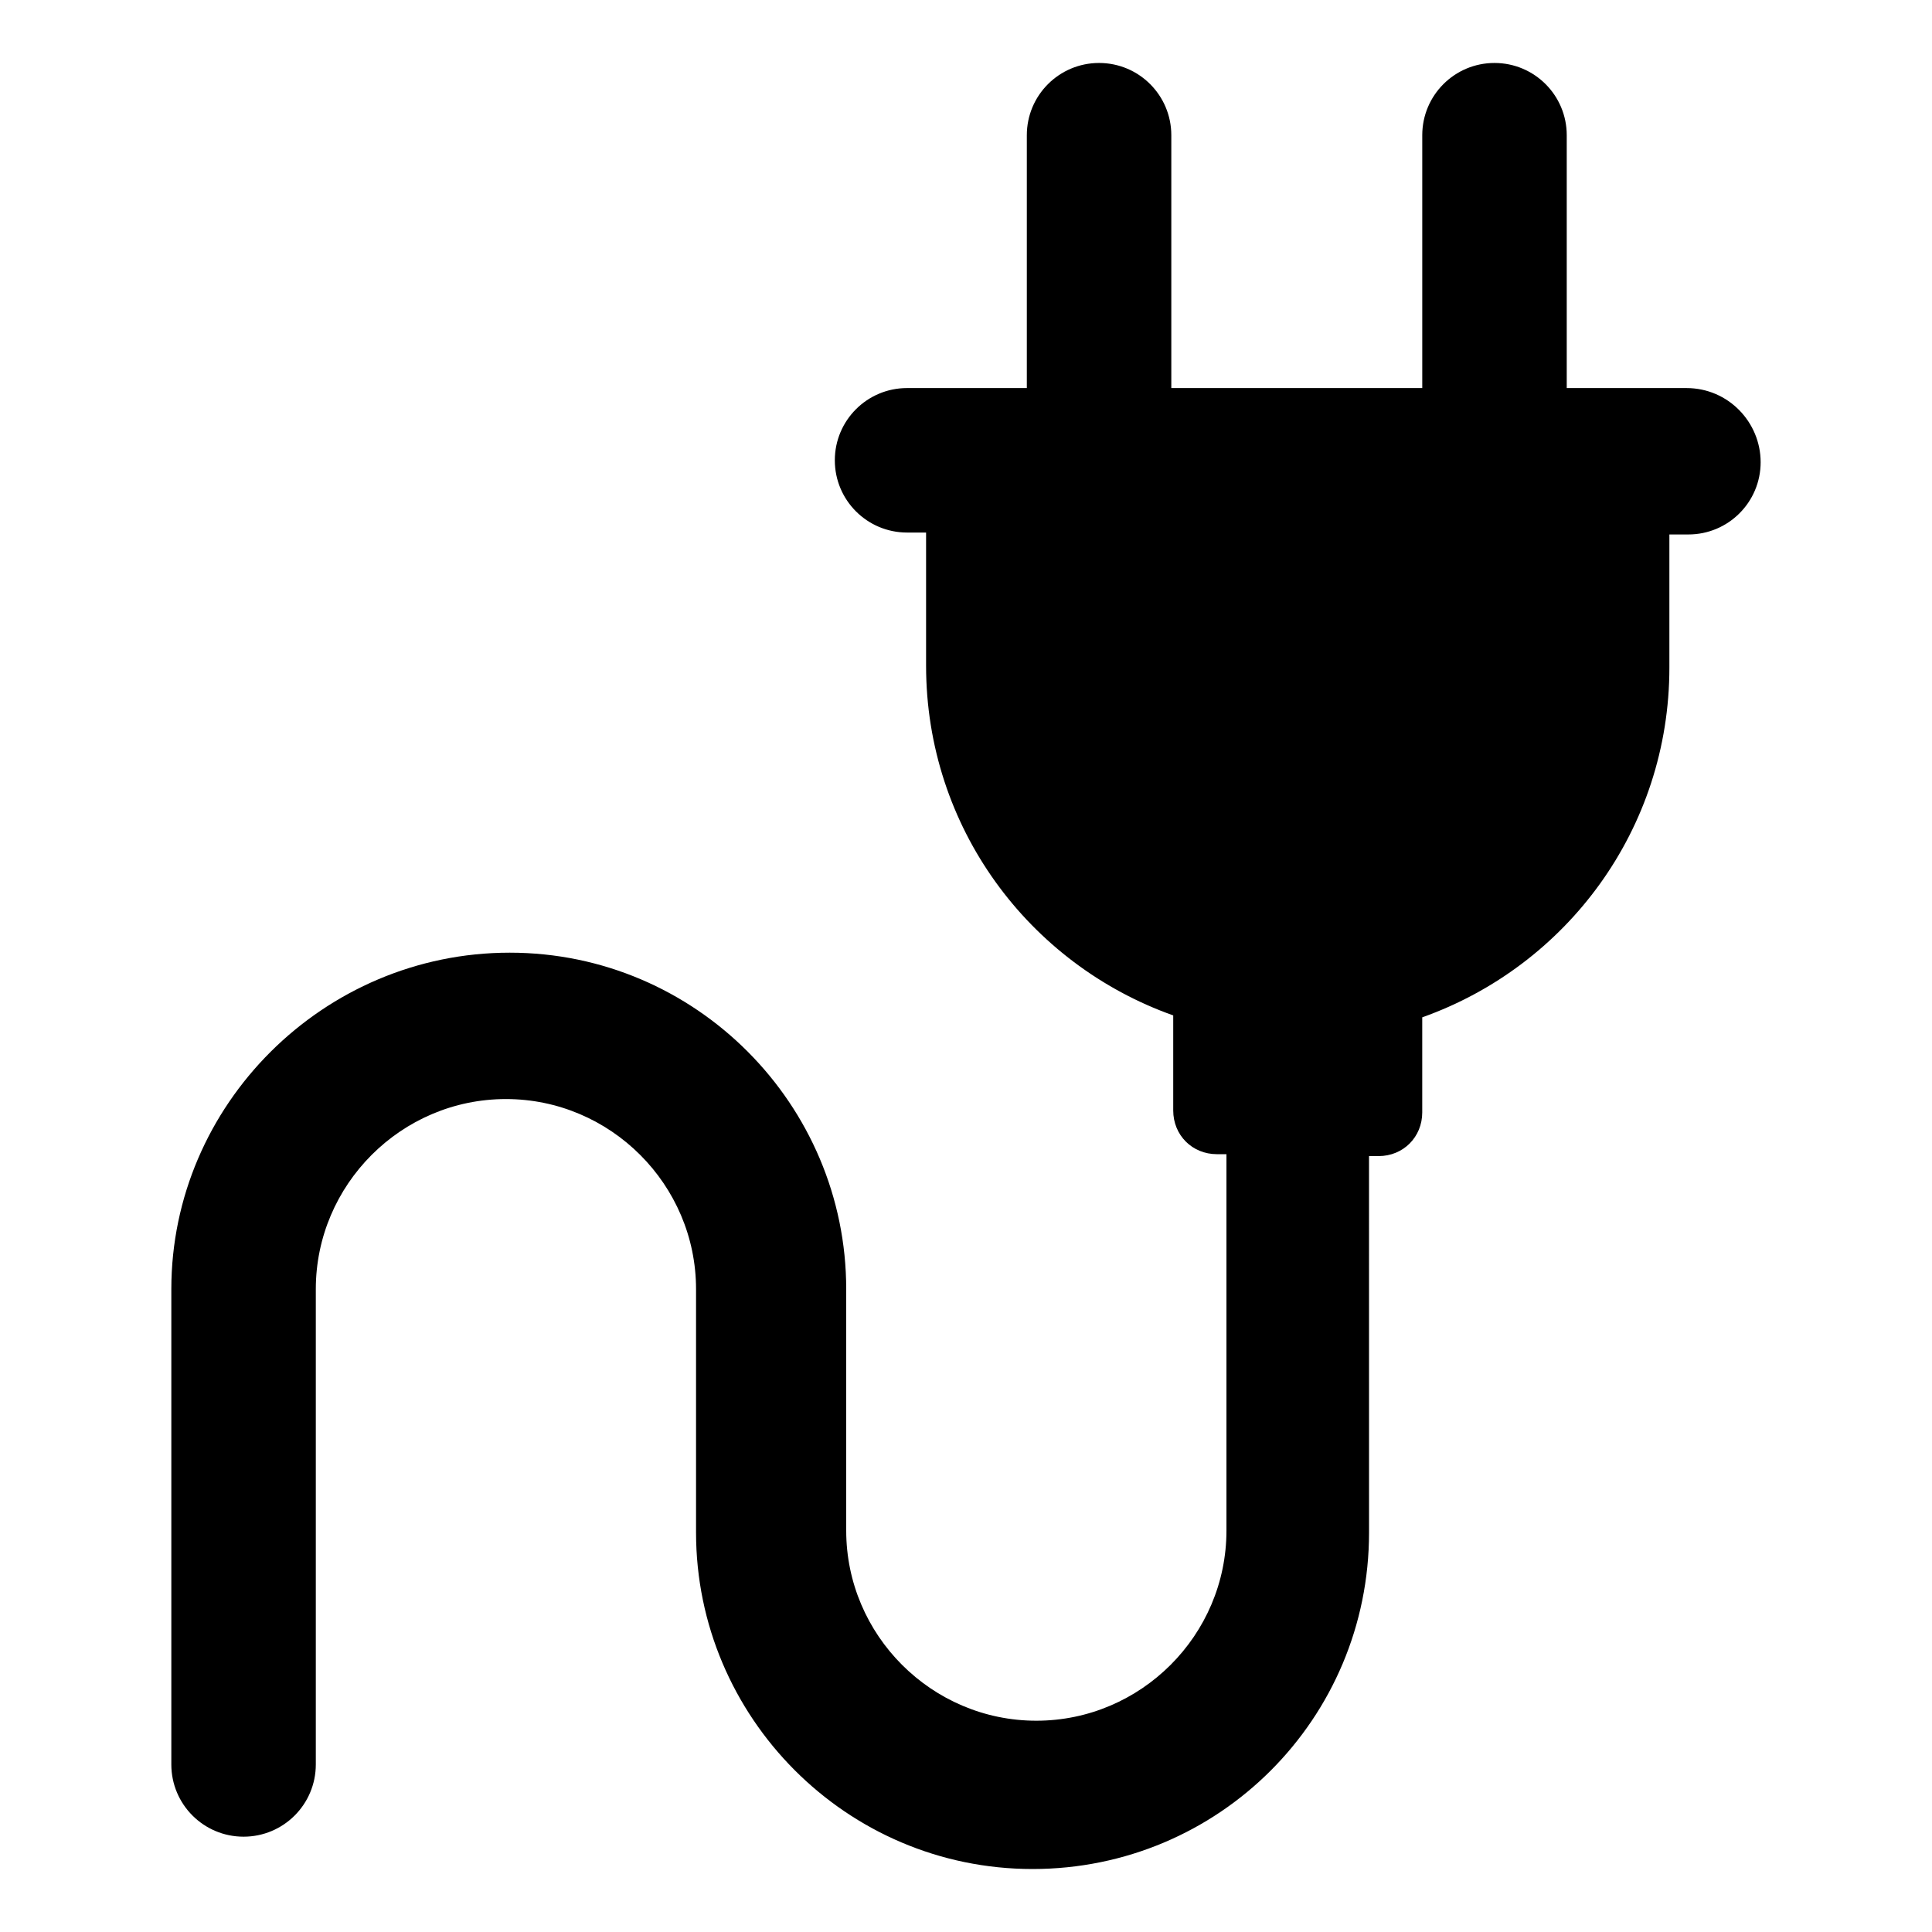
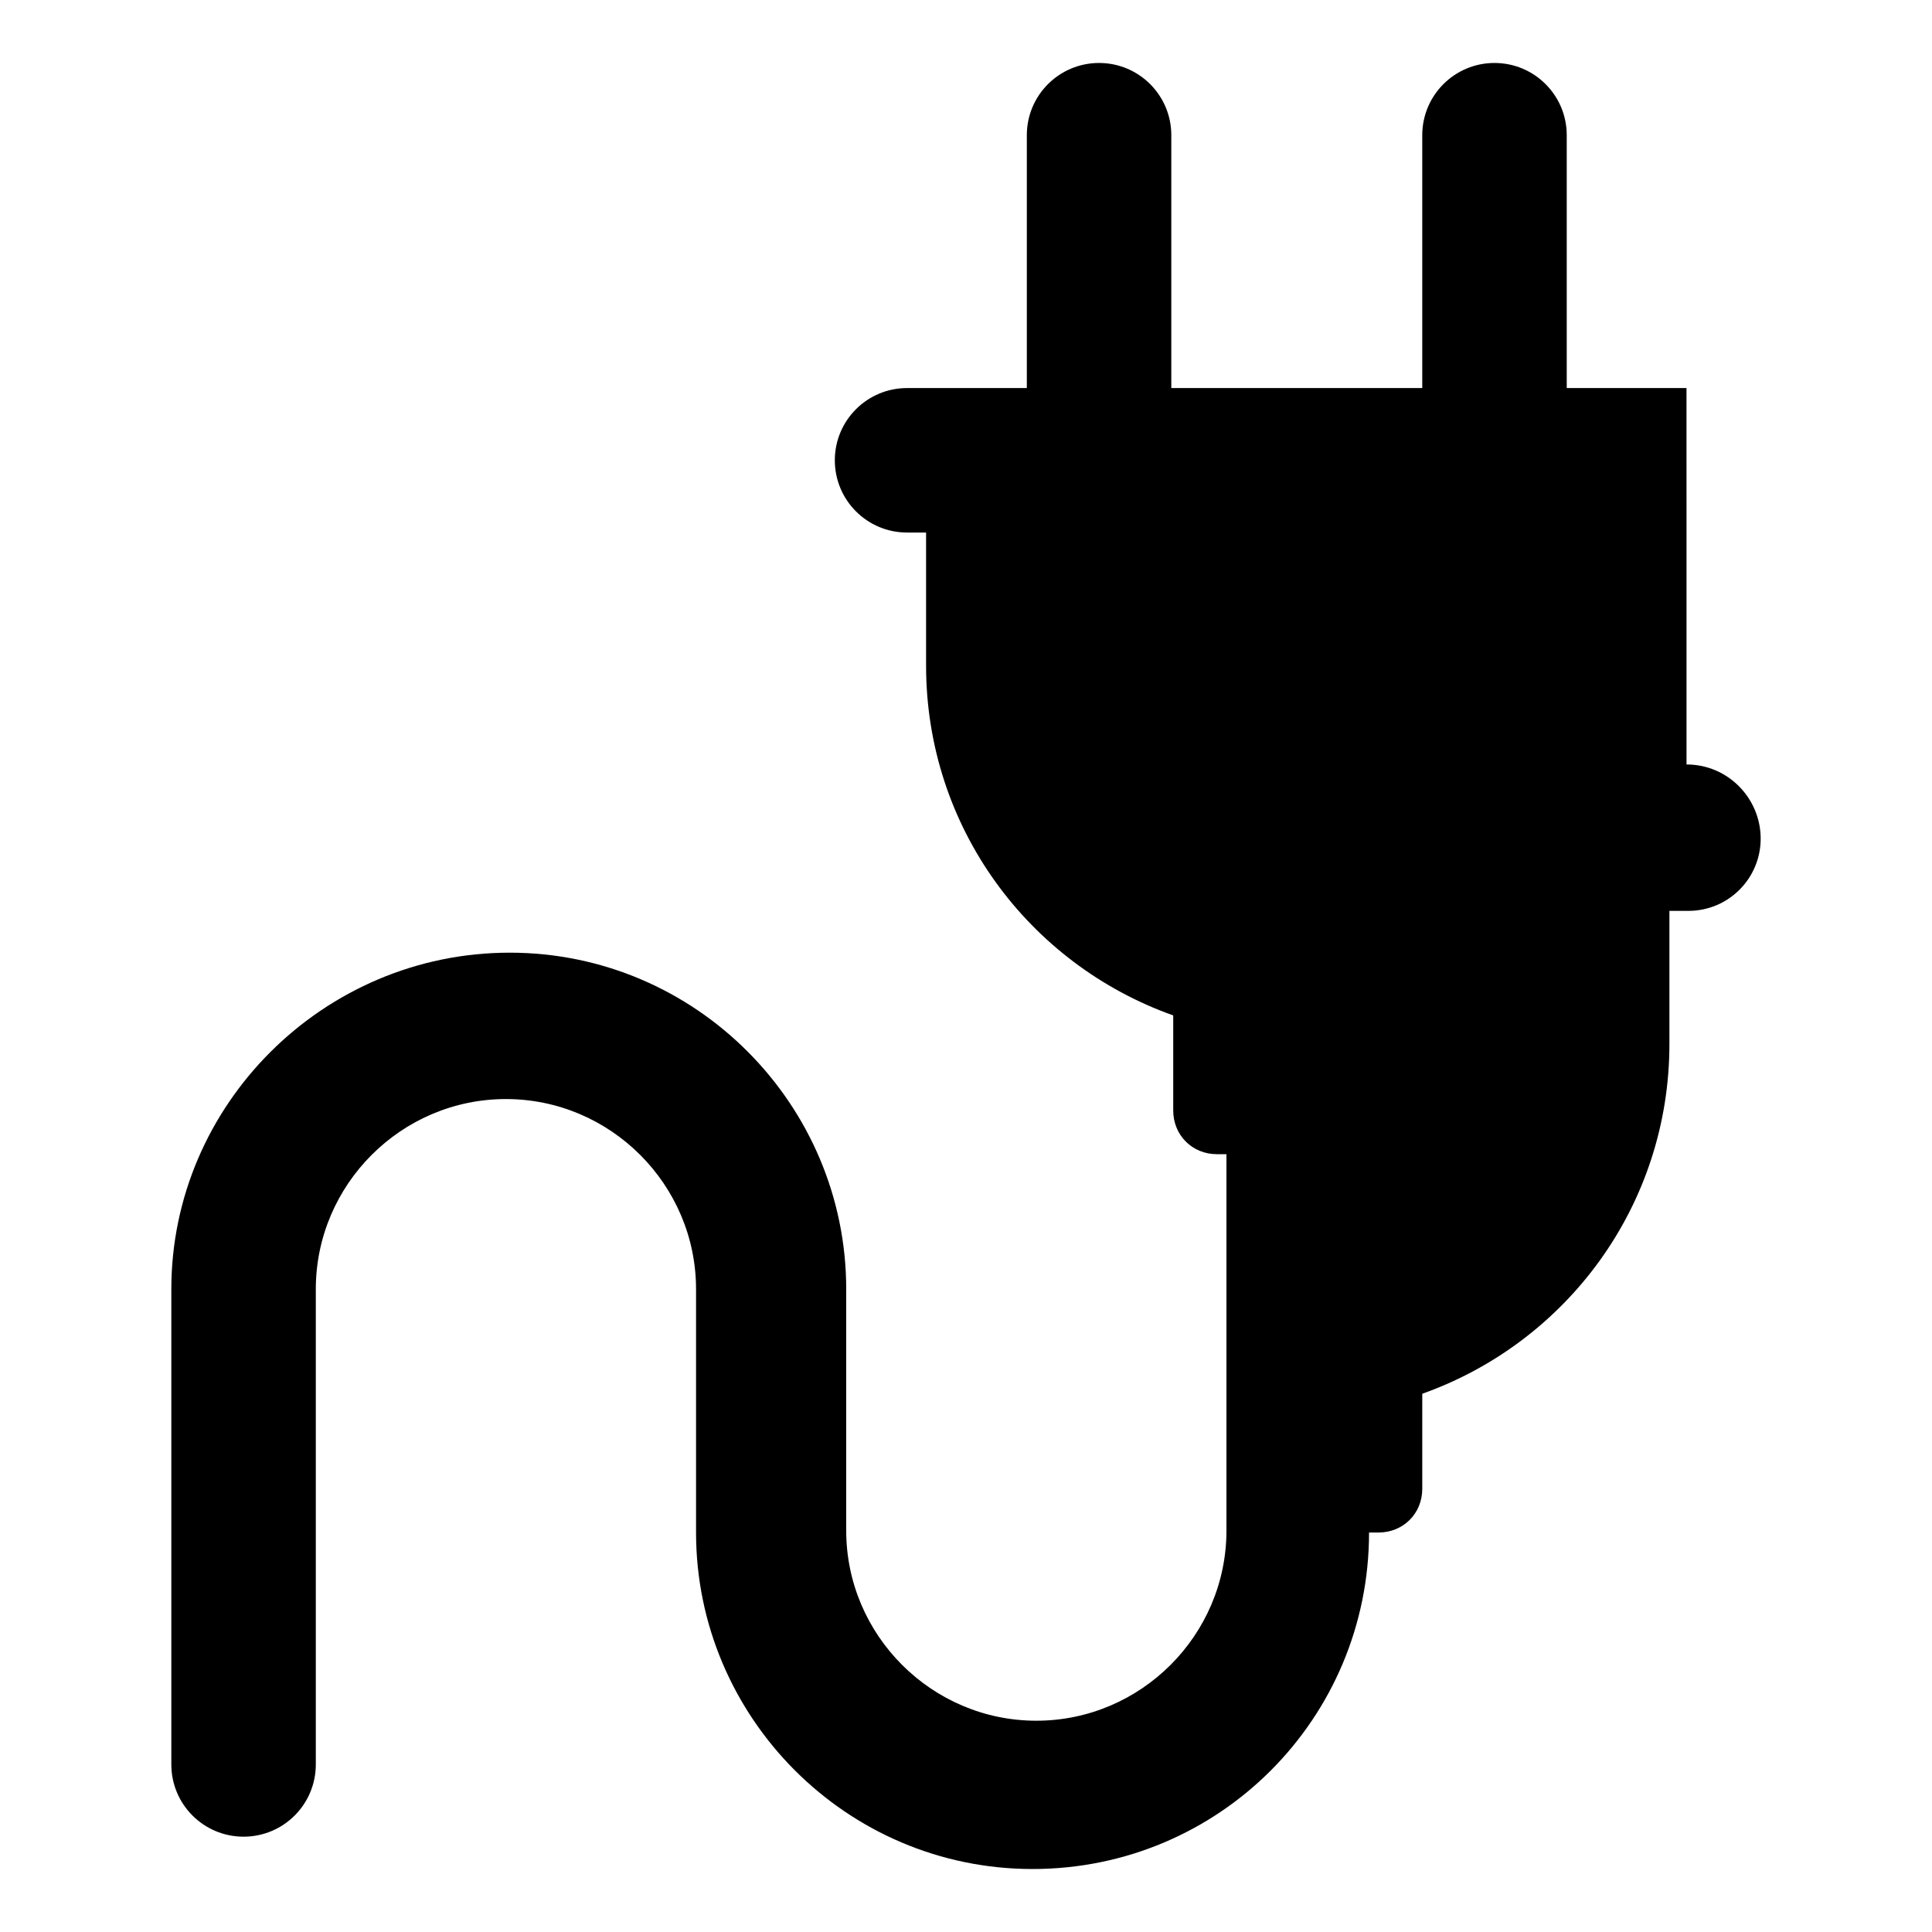
<svg xmlns="http://www.w3.org/2000/svg" fill="#000000" width="800px" height="800px" version="1.1" viewBox="144 144 512 512">
-   <path d="m590.94 246.84h-31.738v-67.008c0-10.578-8.566-19.145-19.145-19.145s-19.145 8.566-19.145 19.145v67.008h-66.504v-67.008c0-10.578-8.566-19.145-19.145-19.145s-19.145 8.566-19.145 19.145v67.008h-31.738c-10.578 0-19.145 8.566-19.145 19.145s8.566 19.145 19.145 19.145h5.039v35.266c0 42.824 27.207 79.098 65.496 92.699v25.191c0 6.551 5.039 11.586 11.586 11.586h2.519v99.754c0 27.711-22.672 50.383-50.383 50.383s-50.383-22.672-50.383-50.383v-63.98c0-48.871-39.801-89.176-89.176-89.176-49.371 0.004-89.676 40.309-89.676 89.176v125.95c0 10.578 8.566 19.145 19.145 19.145s19.145-8.566 19.145-19.145v-125.95c0-27.711 22.672-50.383 50.383-50.383s50.383 22.672 50.383 50.383v64.488c0 48.871 39.801 89.176 89.176 89.176s89.176-39.801 89.176-89.176l-0.008-99.754h2.519c6.551 0 11.586-5.039 11.586-11.586v-25.191c38.289-13.602 65.496-49.879 65.496-92.699v-35.266h5.039c10.578 0 19.145-8.566 19.145-19.145 0-10.582-8.562-19.652-19.648-19.652z" fill-rule="evenodd" />
+   <path d="m590.94 246.84h-31.738v-67.008c0-10.578-8.566-19.145-19.145-19.145s-19.145 8.566-19.145 19.145v67.008h-66.504v-67.008c0-10.578-8.566-19.145-19.145-19.145s-19.145 8.566-19.145 19.145v67.008h-31.738c-10.578 0-19.145 8.566-19.145 19.145s8.566 19.145 19.145 19.145h5.039v35.266c0 42.824 27.207 79.098 65.496 92.699v25.191c0 6.551 5.039 11.586 11.586 11.586h2.519v99.754c0 27.711-22.672 50.383-50.383 50.383s-50.383-22.672-50.383-50.383v-63.98c0-48.871-39.801-89.176-89.176-89.176-49.371 0.004-89.676 40.309-89.676 89.176v125.95c0 10.578 8.566 19.145 19.145 19.145s19.145-8.566 19.145-19.145v-125.95c0-27.711 22.672-50.383 50.383-50.383s50.383 22.672 50.383 50.383v64.488c0 48.871 39.801 89.176 89.176 89.176s89.176-39.801 89.176-89.176h2.519c6.551 0 11.586-5.039 11.586-11.586v-25.191c38.289-13.602 65.496-49.879 65.496-92.699v-35.266h5.039c10.578 0 19.145-8.566 19.145-19.145 0-10.582-8.562-19.652-19.648-19.652z" fill-rule="evenodd" />
</svg>